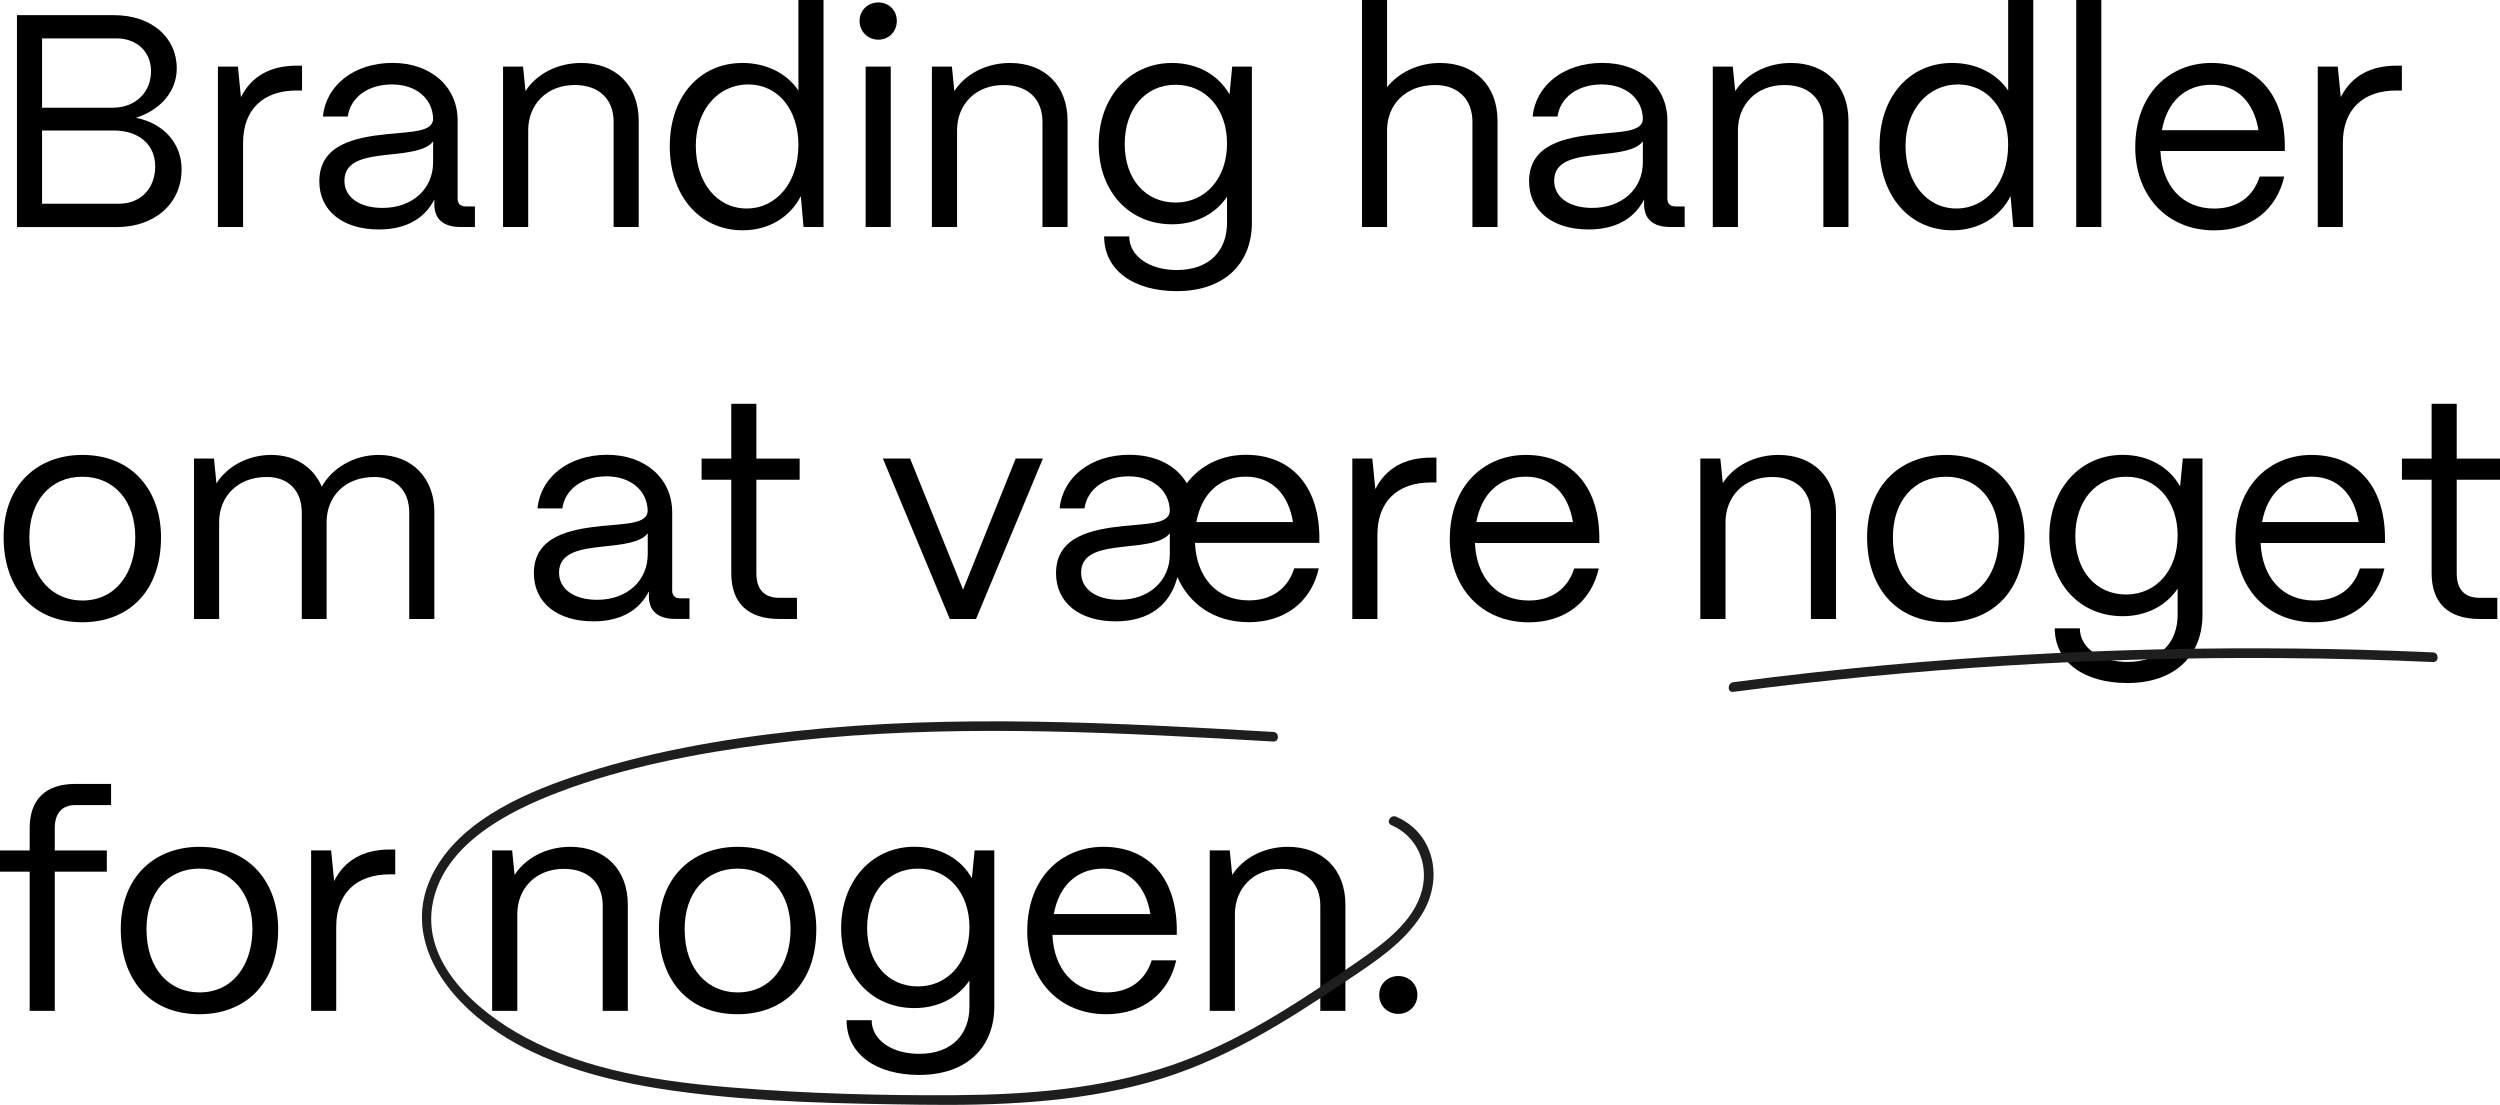
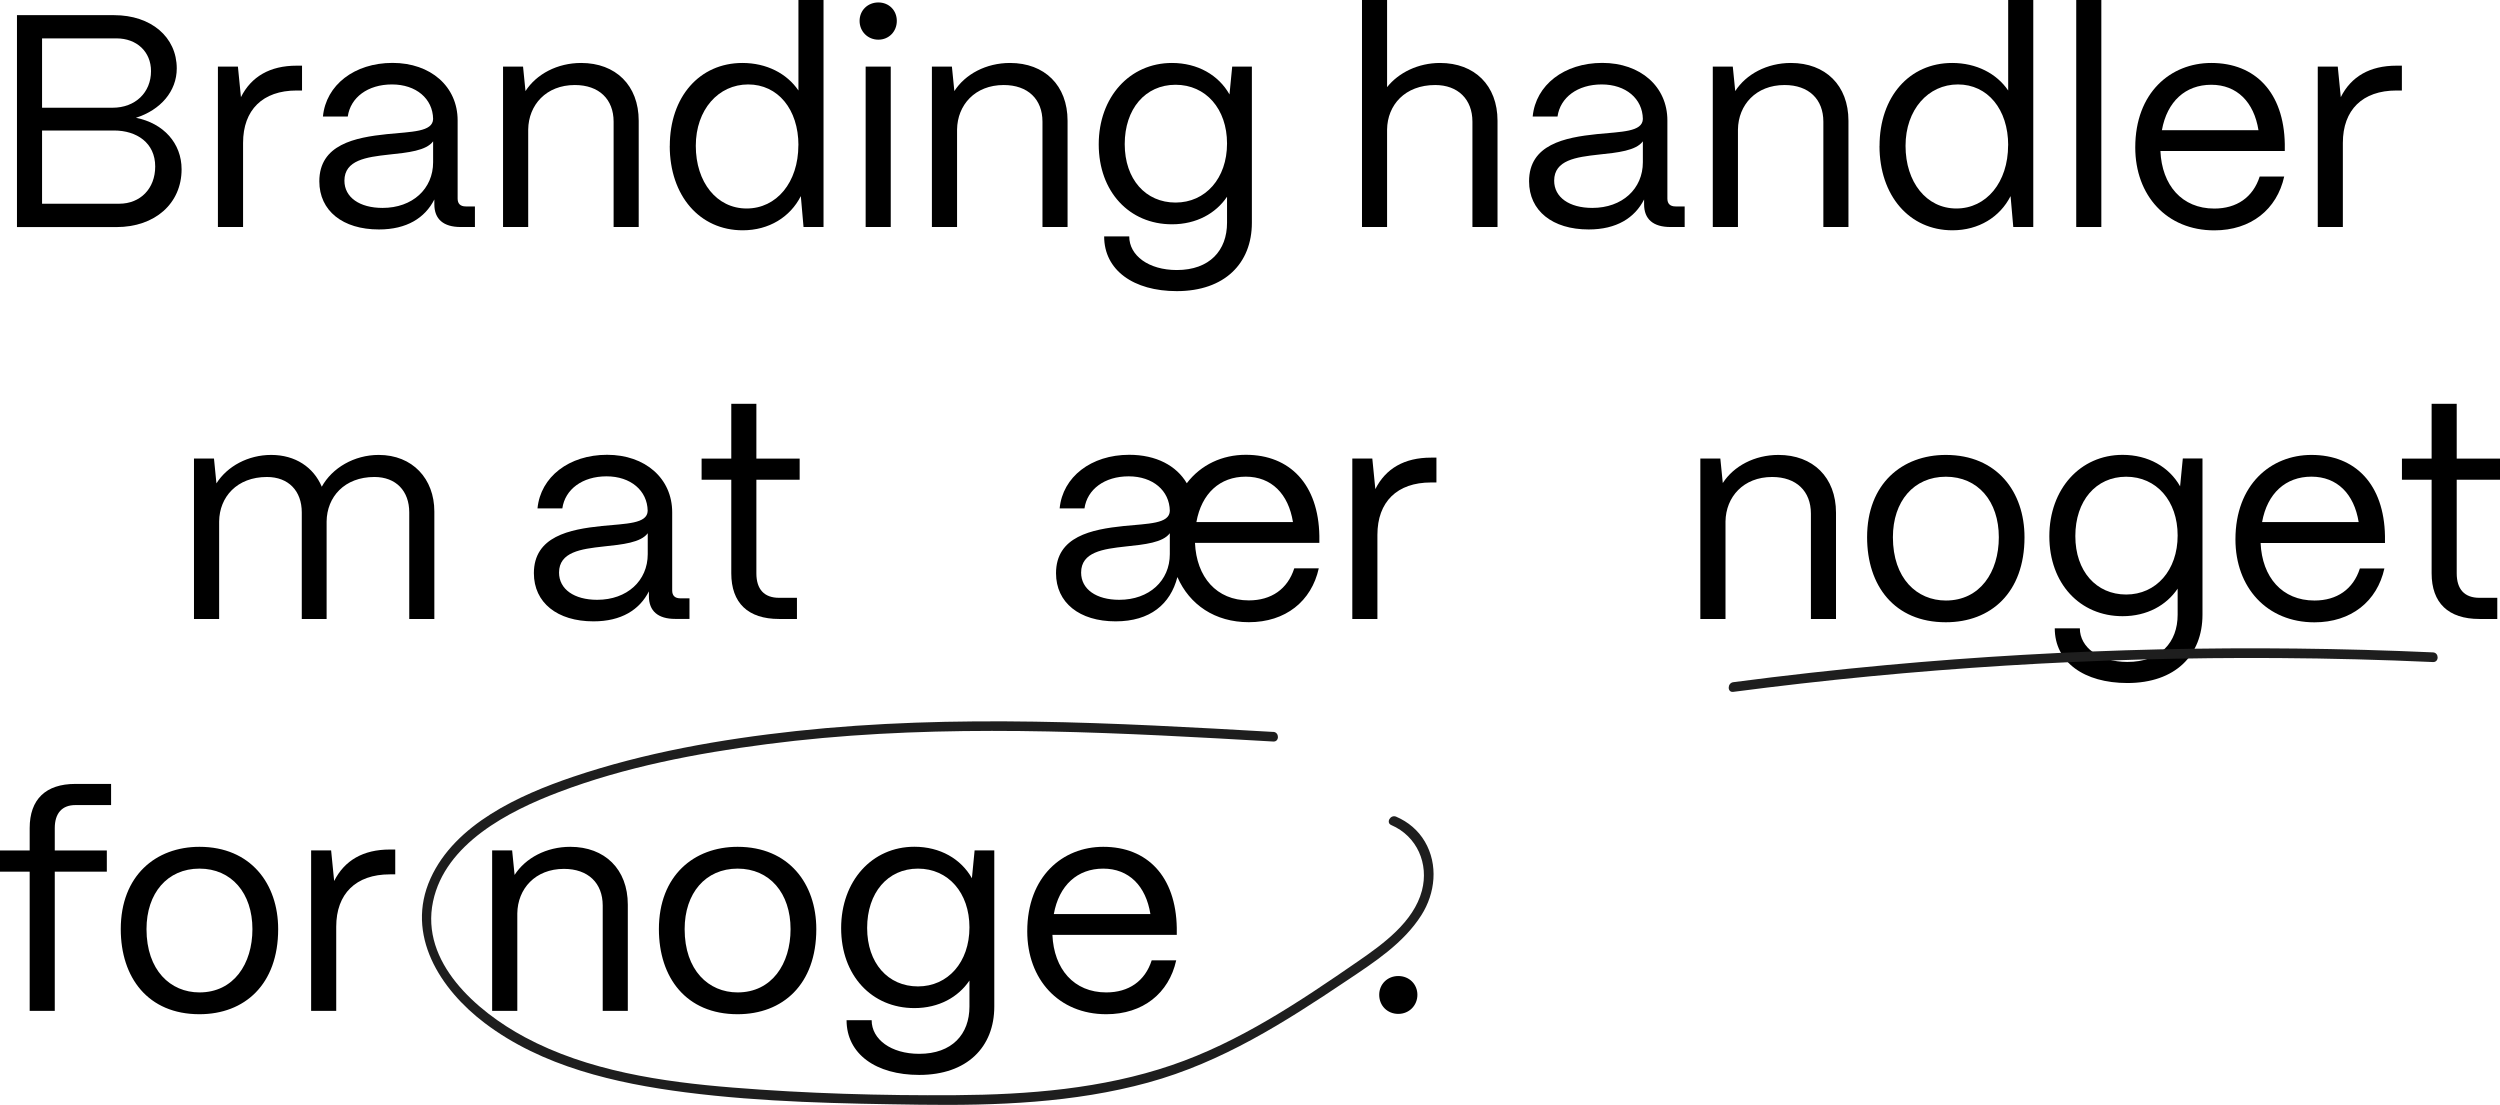
<svg xmlns="http://www.w3.org/2000/svg" id="Lag_2" data-name="Lag 2" viewBox="0 0 387.54 171.3">
  <defs>
    <style>      .cls-1 {        fill: #1e1e1e;      }    </style>
  </defs>
  <g id="Lag_1-2" data-name="Lag 1">
    <g>
      <g>
        <g>
          <path d="M2.63,35.19V2.35h15.06c5.72,0,9.71,3.38,9.71,8.26,0,3.52-2.49,6.43-6.33,7.65,4.27.84,7.08,3.94,7.08,7.98,0,5.3-4.13,8.96-10.09,8.96H2.63ZM6.52,16.7h10.93c3.52,0,5.96-2.35,5.96-5.68,0-3-2.21-5.07-5.35-5.07H6.52v10.74ZM6.52,31.58h11.96c3.28,0,5.58-2.35,5.58-5.77,0-3.66-2.86-5.58-6.38-5.58H6.52v11.35Z" />
          <path d="M33.78,35.19V10.32h3.1l.47,4.74c1.6-3.19,4.5-4.88,8.63-4.88h.84v3.85h-.84c-5.25,0-8.3,3-8.3,8.12v13.04h-3.89Z" />
          <path d="M49.5,28.11c0-5.72,5.54-6.8,10.51-7.32,3.8-.38,7.08-.33,7.13-2.35-.05-3.14-2.63-5.35-6.38-5.35s-6.43,2.02-6.85,4.97h-3.85c.47-4.88,4.88-8.31,10.79-8.31s10.09,3.66,10.09,8.92v12.11c0,.8.42,1.22,1.27,1.22h1.41v3.19h-2.21c-2.67,0-4.08-1.22-4.08-3.52v-.75c-1.45,2.86-4.27,4.65-8.59,4.65-5.63,0-9.24-2.91-9.24-7.46ZM67.14,25.15v-3.24c-1.08,1.45-3.85,1.74-6.9,2.06-3.43.38-6.85.84-6.85,4.04,0,2.58,2.35,4.22,5.91,4.22,4.65,0,7.84-2.96,7.84-7.08Z" />
          <path d="M77.98,35.19V10.32h3.1l.38,3.8c1.69-2.63,4.93-4.36,8.63-4.36,5.35,0,8.92,3.47,8.92,8.96v16.47h-3.89v-16.33c0-3.47-2.25-5.68-6.01-5.68-4.46,0-7.18,3.1-7.23,6.9v15.11h-3.89Z" />
          <path d="M103.83,22.62c0-7.6,4.6-12.86,11.26-12.86,3.75,0,6.9,1.64,8.68,4.27V0h3.89v35.19h-3.1l-.42-4.79c-1.64,3.24-4.93,5.3-9.01,5.3-6.66,0-11.31-5.35-11.31-13.09ZM123.77,22.52c0-5.58-3.19-9.43-7.79-9.43s-8.12,3.89-8.12,9.52,3.24,9.71,7.88,9.71,8.02-4.04,8.02-9.81Z" />
          <path d="M133.25,3.24c0-1.64,1.27-2.86,2.91-2.86s2.86,1.22,2.86,2.86-1.22,2.91-2.86,2.91-2.91-1.27-2.91-2.91ZM134.19,35.19V10.32h3.89v24.87h-3.89Z" />
          <path d="M144.46,35.19V10.32h3.1l.38,3.8c1.69-2.63,4.93-4.36,8.63-4.36,5.35,0,8.92,3.47,8.92,8.96v16.47h-3.89v-16.33c0-3.47-2.25-5.68-6.01-5.68-4.46,0-7.18,3.1-7.23,6.9v15.11h-3.89Z" />
          <path d="M171.16,36.65h3.89c0,2.96,3,5.21,7.37,5.21,5.11,0,7.79-3.05,7.79-7.32v-4.04c-1.74,2.58-4.74,4.27-8.54,4.27-6.62,0-11.35-5.07-11.35-12.39s4.79-12.62,11.35-12.62c3.99,0,7.23,1.88,8.92,4.88l.42-4.32h3.05v24.21c0,6.29-4.22,10.6-11.64,10.6-6.71,0-11.26-3.24-11.26-8.49ZM190.21,22.24c0-5.35-3.28-9.1-7.98-9.1s-7.88,3.75-7.88,9.2,3.24,9.06,7.88,9.06,7.98-3.75,7.98-9.15Z" />
          <path d="M211.13,35.19V0h3.89v13.51c1.78-2.25,4.83-3.75,8.21-3.75,5.35,0,8.91,3.47,8.91,8.96v16.47h-3.89v-16.33c0-3.47-2.25-5.68-5.77-5.68-4.69,0-7.41,3.1-7.46,6.9v15.11h-3.89Z" />
          <path d="M237.03,28.11c0-5.72,5.54-6.8,10.51-7.32,3.8-.38,7.08-.33,7.13-2.35-.05-3.14-2.63-5.35-6.38-5.35s-6.43,2.02-6.85,4.97h-3.85c.47-4.88,4.88-8.31,10.79-8.31s10.09,3.66,10.09,8.92v12.11c0,.8.42,1.22,1.27,1.22h1.41v3.19h-2.21c-2.67,0-4.08-1.22-4.08-3.52v-.75c-1.45,2.86-4.27,4.65-8.59,4.65-5.63,0-9.24-2.91-9.24-7.46ZM254.67,25.15v-3.24c-1.08,1.45-3.85,1.74-6.9,2.06-3.43.38-6.85.84-6.85,4.04,0,2.58,2.35,4.22,5.91,4.22,4.65,0,7.84-2.96,7.84-7.08Z" />
          <path d="M265.51,35.19V10.32h3.1l.38,3.8c1.69-2.63,4.93-4.36,8.63-4.36,5.35,0,8.92,3.47,8.92,8.96v16.47h-3.89v-16.33c0-3.47-2.25-5.68-6.01-5.68-4.46,0-7.18,3.1-7.23,6.9v15.11h-3.89Z" />
          <path d="M291.36,22.62c0-7.6,4.6-12.86,11.26-12.86,3.75,0,6.9,1.64,8.68,4.27V0h3.89v35.19h-3.1l-.42-4.79c-1.64,3.24-4.93,5.3-9.01,5.3-6.66,0-11.31-5.35-11.31-13.09ZM311.3,22.52c0-5.58-3.19-9.43-7.79-9.43s-8.12,3.89-8.12,9.52,3.24,9.71,7.88,9.71,8.02-4.04,8.02-9.81Z" />
          <path d="M321.85,35.19V0h3.89v35.19h-3.89Z" />
          <path d="M331,22.85c0-8.49,5.49-13.09,11.78-13.09,6.85,0,11.26,4.6,11.4,12.57v1.08h-19.28c.23,5.3,3.33,8.92,8.35,8.92,3.47,0,6.01-1.74,7.04-4.97h3.8c-1.13,5.11-5.16,8.35-10.84,8.35-7.37,0-12.25-5.4-12.25-12.86ZM350.1,20.18c-.7-4.36-3.33-7.04-7.32-7.04s-6.85,2.58-7.65,7.04h14.97Z" />
          <path d="M359.29,35.19V10.32h3.1l.47,4.74c1.6-3.19,4.5-4.88,8.63-4.88h.84v3.85h-.84c-5.26,0-8.31,3-8.31,8.12v13.04h-3.89Z" />
-           <path d="M.56,83.28c0-8.31,5.44-12.76,12.2-12.76,7.93,0,12.2,5.72,12.2,12.76,0,8.59-5.21,13.18-12.2,13.18-7.98,0-12.2-5.68-12.2-13.18ZM20.97,83.28c0-5.58-3.24-9.38-8.21-9.38s-8.21,3.8-8.21,9.38c0,6.38,3.71,9.81,8.21,9.81,5.3,0,8.21-4.41,8.21-9.81Z" />
          <path d="M30.07,95.95v-24.87h3.1l.38,3.85c1.69-2.67,4.93-4.41,8.49-4.41,3.75,0,6.57,1.92,7.84,4.93,1.6-2.91,5.02-4.93,8.82-4.93,5.26,0,8.63,3.71,8.63,8.77v16.66h-3.89v-16.52c0-3.33-2.06-5.49-5.4-5.49-4.65,0-7.37,3.1-7.41,6.9v15.11h-3.85v-16.52c0-3.33-2.06-5.49-5.4-5.49-4.65,0-7.37,3.1-7.41,6.9v15.11h-3.89Z" />
          <path d="M82.76,88.86c0-5.72,5.54-6.8,10.51-7.32,3.8-.38,7.08-.33,7.13-2.35-.05-3.14-2.63-5.35-6.38-5.35s-6.43,2.02-6.85,4.97h-3.85c.47-4.88,4.88-8.31,10.79-8.31s10.09,3.66,10.09,8.92v12.11c0,.8.42,1.22,1.27,1.22h1.41v3.19h-2.21c-2.67,0-4.08-1.22-4.08-3.52v-.75c-1.45,2.86-4.27,4.65-8.59,4.65-5.63,0-9.24-2.91-9.24-7.46ZM100.41,85.9v-3.24c-1.08,1.45-3.85,1.74-6.9,2.06-3.43.38-6.85.84-6.85,4.04,0,2.58,2.35,4.22,5.91,4.22,4.65,0,7.84-2.96,7.84-7.08Z" />
          <path d="M120.77,95.95c-4.83,0-7.41-2.49-7.41-7.08v-14.5h-4.6v-3.28h4.6v-8.49h3.89v8.49h6.71v3.28h-6.71v14.5c0,2.49,1.22,3.8,3.52,3.8h2.77v3.28h-2.77Z" />
-           <path d="M147.23,95.95l-10.37-24.87h4.22l8.21,20.32,8.16-20.32h4.22l-10.37,24.87h-4.08Z" />
          <path d="M182.51,89.47c-1.08,4.18-4.22,6.85-9.57,6.85-5.63,0-9.24-2.91-9.24-7.46,0-5.72,5.54-6.8,10.51-7.32,3.8-.38,7.08-.33,7.13-2.35-.05-3.14-2.63-5.35-6.38-5.35s-6.43,2.02-6.85,4.97h-3.85c.47-4.88,4.88-8.31,10.79-8.31,4.18,0,7.32,1.69,8.92,4.41,2.21-2.91,5.54-4.41,9.15-4.41,6.85,0,11.26,4.6,11.4,12.57v1.08h-19.28c.23,5.3,3.33,8.92,8.35,8.92,3.47,0,6.01-1.74,7.04-4.97h3.8c-1.13,5.11-5.16,8.35-10.84,8.35-5.26,0-9.2-2.72-11.07-6.99ZM181.34,85.9v-3.24c-1.08,1.45-3.85,1.74-6.9,2.06-3.43.38-6.85.84-6.85,4.04,0,2.58,2.35,4.22,5.91,4.22,4.65,0,7.84-2.96,7.84-7.08ZM200.43,80.93c-.7-4.36-3.33-7.04-7.32-7.04s-6.85,2.58-7.65,7.04h14.97Z" />
          <path d="M209.63,95.95v-24.87h3.1l.47,4.74c1.6-3.19,4.5-4.88,8.63-4.88h.84v3.85h-.84c-5.26,0-8.31,3-8.31,8.12v13.04h-3.89Z" />
-           <path d="M224.74,83.61c0-8.49,5.49-13.09,11.78-13.09,6.85,0,11.26,4.6,11.4,12.57v1.08h-19.28c.23,5.3,3.33,8.92,8.35,8.92,3.47,0,6.01-1.74,7.04-4.97h3.8c-1.13,5.11-5.16,8.35-10.84,8.35-7.37,0-12.25-5.4-12.25-12.86ZM243.83,80.93c-.7-4.36-3.33-7.04-7.32-7.04s-6.85,2.58-7.65,7.04h14.97Z" />
          <path d="M263.58,95.95v-24.87h3.1l.38,3.8c1.69-2.63,4.93-4.36,8.63-4.36,5.35,0,8.92,3.47,8.92,8.96v16.47h-3.89v-16.33c0-3.47-2.25-5.68-6.01-5.68-4.46,0-7.18,3.1-7.23,6.9v15.11h-3.89Z" />
          <path d="M289.43,83.28c0-8.31,5.44-12.76,12.2-12.76,7.93,0,12.2,5.72,12.2,12.76,0,8.59-5.21,13.18-12.2,13.18-7.98,0-12.2-5.68-12.2-13.18ZM309.85,83.28c0-5.58-3.24-9.38-8.21-9.38s-8.21,3.8-8.21,9.38c0,6.38,3.71,9.81,8.21,9.81,5.3,0,8.21-4.41,8.21-9.81Z" />
          <path d="M318.52,97.4h3.89c0,2.96,3,5.21,7.37,5.21,5.11,0,7.79-3.05,7.79-7.32v-4.04c-1.74,2.58-4.74,4.27-8.54,4.27-6.62,0-11.35-5.07-11.35-12.39s4.79-12.62,11.35-12.62c3.99,0,7.23,1.88,8.92,4.88l.42-4.32h3.05v24.21c0,6.29-4.22,10.6-11.64,10.6-6.71,0-11.26-3.24-11.26-8.49ZM337.57,83c0-5.35-3.28-9.1-7.98-9.1s-7.88,3.75-7.88,9.2,3.24,9.06,7.88,9.06,7.98-3.75,7.98-9.15Z" />
          <path d="M346.53,83.61c0-8.49,5.49-13.09,11.78-13.09,6.85,0,11.26,4.6,11.4,12.57v1.08h-19.28c.23,5.3,3.33,8.92,8.35,8.92,3.47,0,6.01-1.74,7.04-4.97h3.8c-1.13,5.11-5.16,8.35-10.84,8.35-7.37,0-12.25-5.4-12.25-12.86ZM365.63,80.93c-.7-4.36-3.33-7.04-7.32-7.04s-6.85,2.58-7.65,7.04h14.97Z" />
          <path d="M384.35,95.95c-4.83,0-7.41-2.49-7.41-7.08v-14.5h-4.6v-3.28h4.6v-8.49h3.89v8.49h6.71v3.28h-6.71v14.5c0,2.49,1.22,3.8,3.52,3.8h2.77v3.28h-2.77Z" />
          <path d="M4.6,156.7v-21.58H0v-3.28h4.6v-3.47c0-4.46,2.49-6.85,7.08-6.85h5.54v3.28h-5.54c-2.06,0-3.19,1.27-3.19,3.57v3.47h8.07v3.28h-8.07v21.58h-3.89Z" />
          <path d="M18.72,144.03c0-8.3,5.44-12.76,12.2-12.76,7.93,0,12.2,5.72,12.2,12.76,0,8.59-5.21,13.19-12.2,13.19-7.98,0-12.2-5.68-12.2-13.19ZM39.13,144.03c0-5.58-3.24-9.38-8.21-9.38s-8.21,3.8-8.21,9.38c0,6.38,3.71,9.81,8.21,9.81,5.3,0,8.21-4.41,8.21-9.81Z" />
          <path d="M48.23,156.7v-24.87h3.1l.47,4.74c1.6-3.19,4.5-4.88,8.63-4.88h.84v3.85h-.84c-5.26,0-8.31,3-8.31,8.12v13.04h-3.89Z" />
          <path d="M76.29,156.7v-24.87h3.1l.38,3.8c1.69-2.63,4.93-4.36,8.63-4.36,5.35,0,8.92,3.47,8.92,8.96v16.47h-3.89v-16.33c0-3.47-2.25-5.68-6.01-5.68-4.46,0-7.18,3.1-7.23,6.9v15.11h-3.89Z" />
          <path d="M102.14,144.03c0-8.3,5.44-12.76,12.2-12.76,7.93,0,12.2,5.72,12.2,12.76,0,8.59-5.21,13.19-12.2,13.19-7.98,0-12.2-5.68-12.2-13.19ZM122.55,144.03c0-5.58-3.24-9.38-8.21-9.38s-8.21,3.8-8.21,9.38c0,6.38,3.71,9.81,8.21,9.81,5.3,0,8.21-4.41,8.21-9.81Z" />
          <path d="M131.23,158.15h3.89c0,2.96,3,5.21,7.37,5.21,5.11,0,7.79-3.05,7.79-7.32v-4.04c-1.74,2.58-4.74,4.27-8.54,4.27-6.62,0-11.35-5.07-11.35-12.39s4.79-12.62,11.35-12.62c3.99,0,7.23,1.88,8.92,4.88l.42-4.32h3.05v24.21c0,6.29-4.22,10.6-11.64,10.6-6.71,0-11.26-3.24-11.26-8.49ZM150.28,143.75c0-5.35-3.28-9.1-7.98-9.1s-7.88,3.75-7.88,9.2,3.24,9.06,7.88,9.06,7.98-3.75,7.98-9.15Z" />
          <path d="M159.24,144.36c0-8.49,5.49-13.09,11.78-13.09,6.85,0,11.26,4.6,11.4,12.57v1.08h-19.28c.23,5.3,3.33,8.92,8.35,8.92,3.47,0,6.01-1.74,7.04-4.97h3.8c-1.13,5.11-5.16,8.35-10.84,8.35-7.37,0-12.25-5.4-12.25-12.86ZM178.33,141.69c-.7-4.36-3.33-7.04-7.32-7.04s-6.85,2.58-7.65,7.04h14.97Z" />
-           <path d="M187.53,156.7v-24.87h3.1l.38,3.8c1.69-2.63,4.93-4.36,8.63-4.36,5.35,0,8.92,3.47,8.92,8.96v16.47h-3.89v-16.33c0-3.47-2.25-5.68-6.01-5.68-4.46,0-7.18,3.1-7.23,6.9v15.11h-3.89Z" />
          <path d="M213.8,154.21c0-1.64,1.27-2.91,2.96-2.91s2.96,1.27,2.96,2.91-1.27,2.96-2.96,2.96-2.96-1.27-2.96-2.96Z" />
        </g>
        <path class="cls-1" d="M197.38,113.46c-24.6-1.41-49.38-2.79-73.94-.14-11.7,1.27-23.51,3.34-34.68,7.12-8.25,2.8-18.2,7.29-22.02,15.73-3.95,8.74,1.48,17.18,8.4,22.42,8.89,6.74,20.26,9.34,31.12,10.74,12,1.54,24.24,1.75,36.32,1.92,11.84.16,23.89-.28,35.38-3.43s21.19-9.35,30.86-15.84c4.21-2.82,8.75-5.75,11.52-10.12,2.16-3.4,2.63-7.82.54-11.39-1.03-1.76-2.59-3.07-4.45-3.87-.88-.38-1.64.92-.76,1.3,4,1.72,5.85,6,4.75,10.17-1.29,4.86-6.01,8.26-9.92,10.96-9.05,6.25-18.42,12.54-28.9,16.1-10.75,3.66-22.21,4.56-33.49,4.64-11.48.08-23.09-.26-34.53-1.18-10.91-.88-22.47-2.57-32.24-7.82-7.42-3.99-16.21-11.58-14.21-21.03,1.89-8.96,11.71-14,19.5-16.95,10.27-3.9,21.36-6.02,32.22-7.43,23.16-3.02,46.63-2.17,69.88-.9,2.88.16,5.77.32,8.65.49.96.06.96-1.44,0-1.5h0Z" />
      </g>
      <path class="cls-1" d="M268.69,107.25c28.01-3.67,56.26-5.43,84.51-5.24,7.99.05,15.97.26,23.95.62.97.04.96-1.46,0-1.5-28.22-1.27-56.52-.63-84.65,1.96-7.95.73-15.89,1.62-23.81,2.66-.94.12-.96,1.63,0,1.5h0Z" />
    </g>
  </g>
</svg>